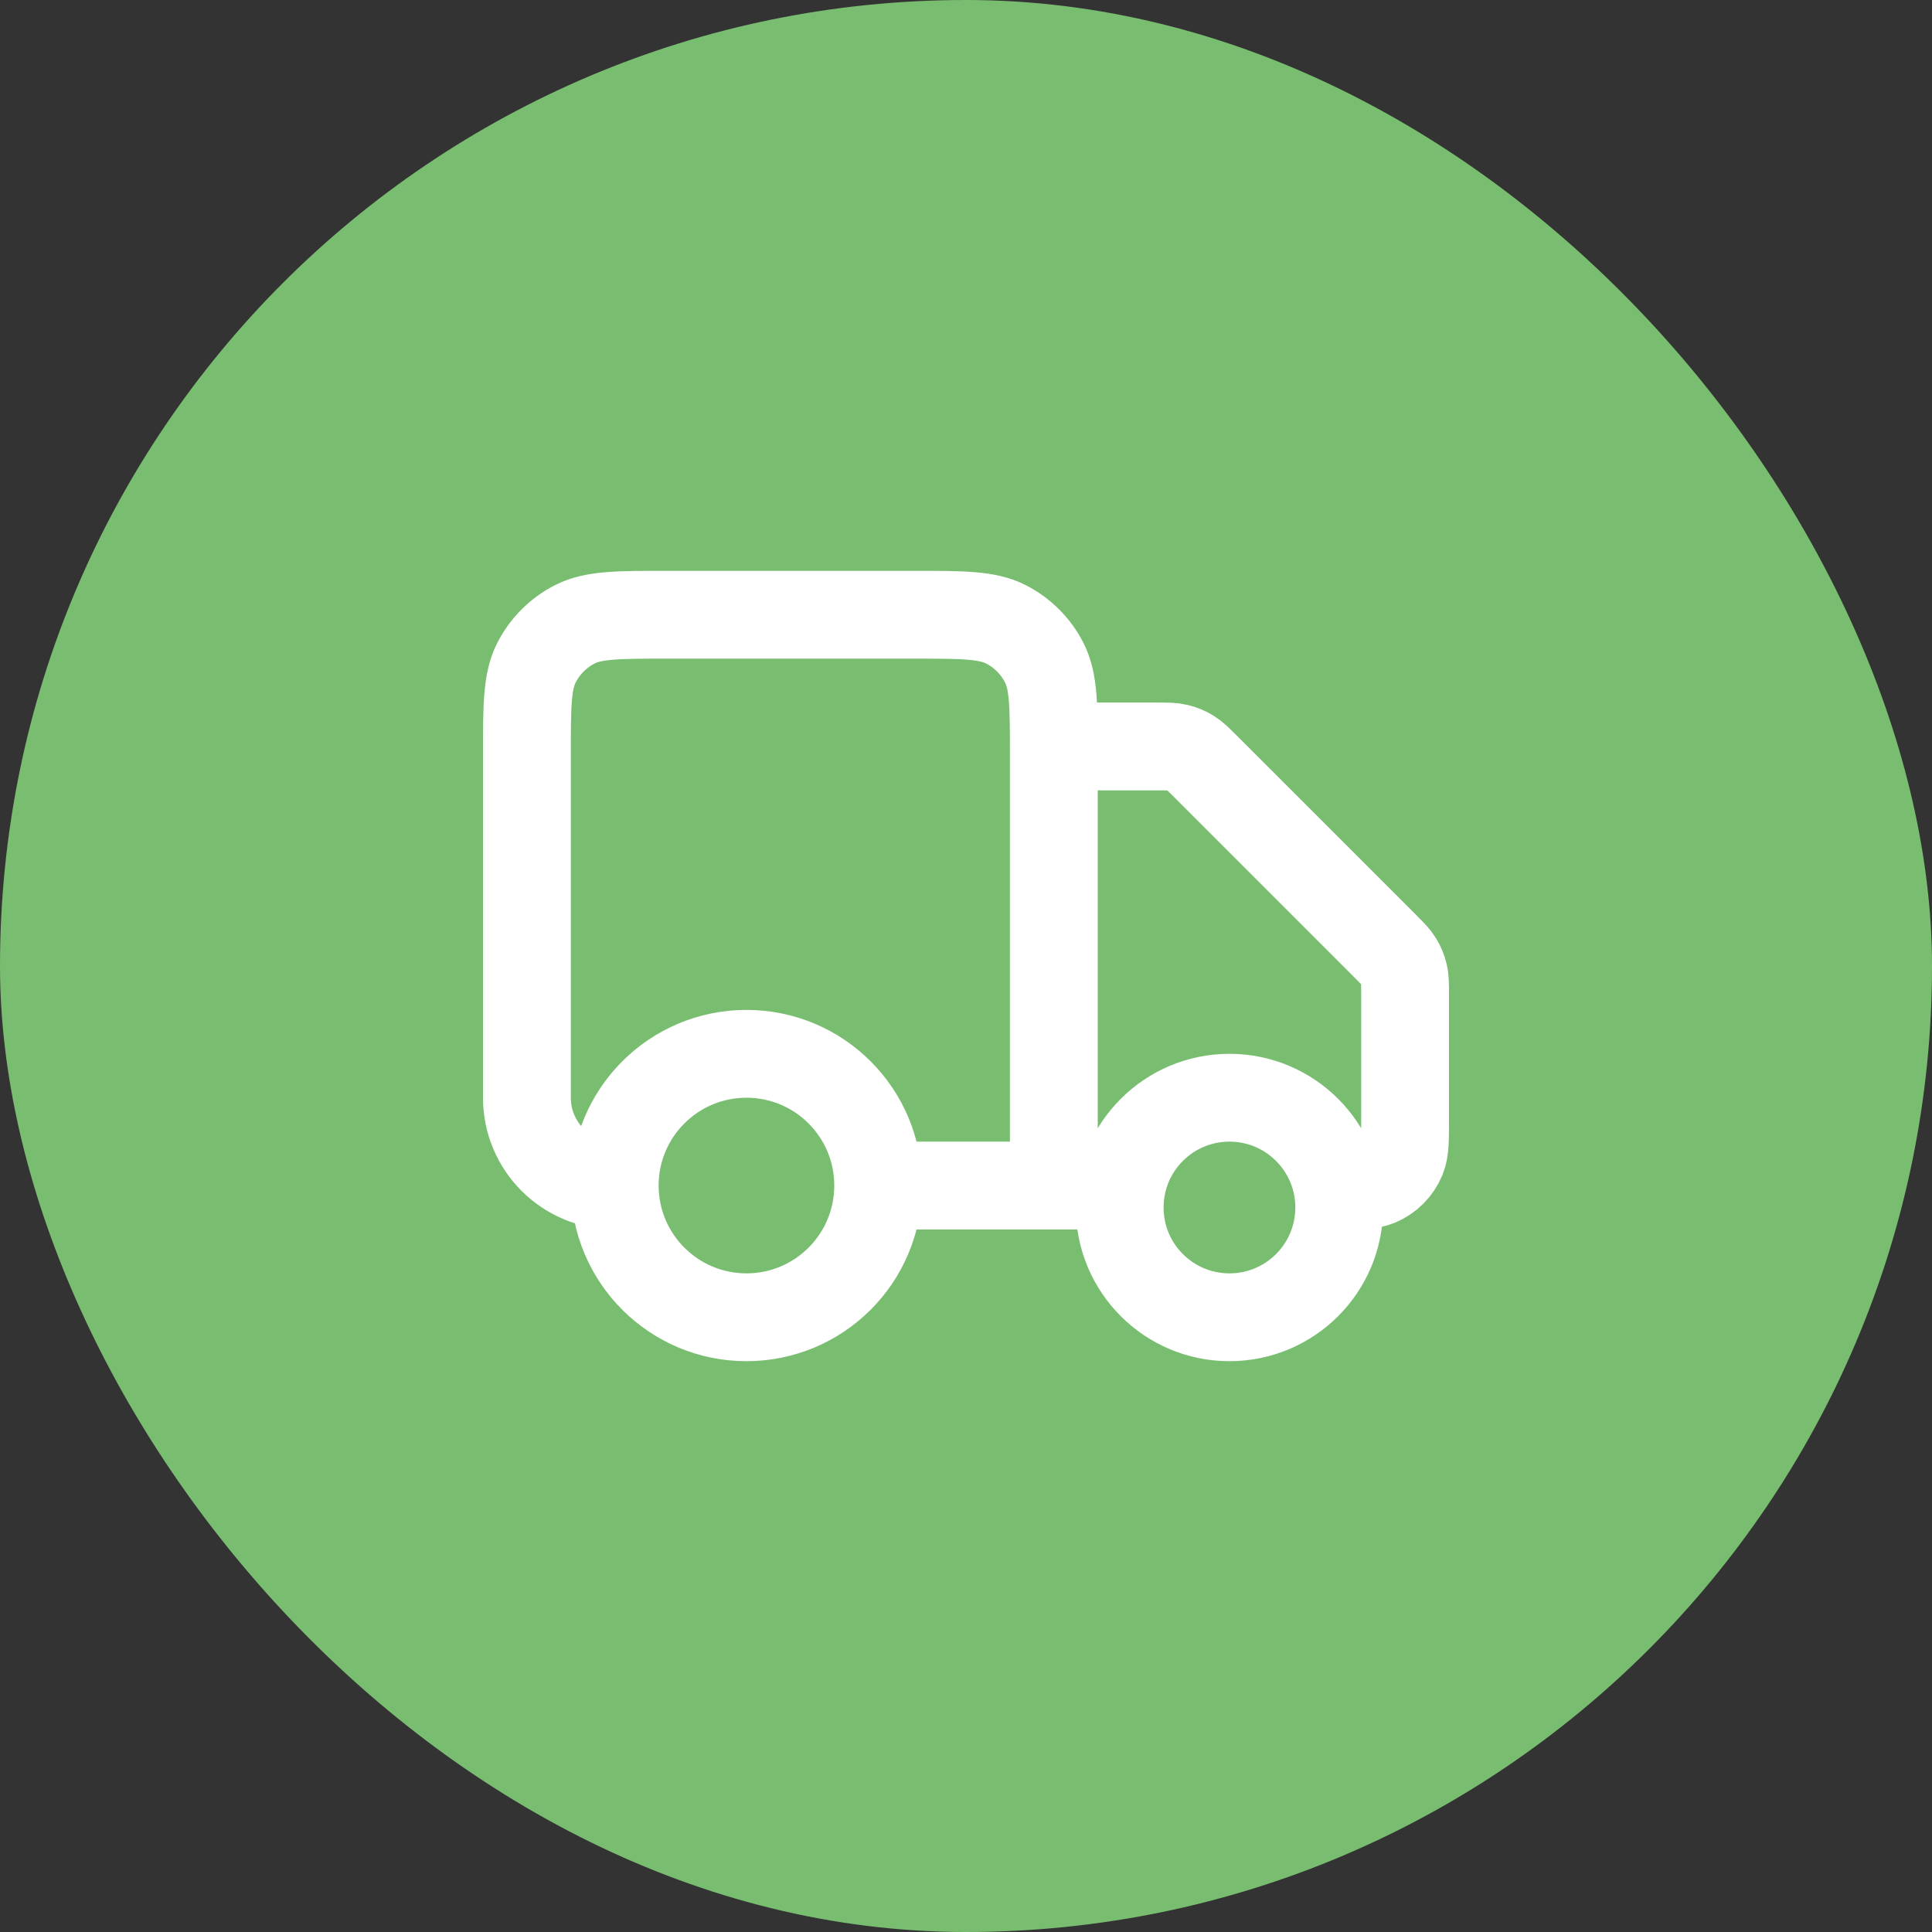
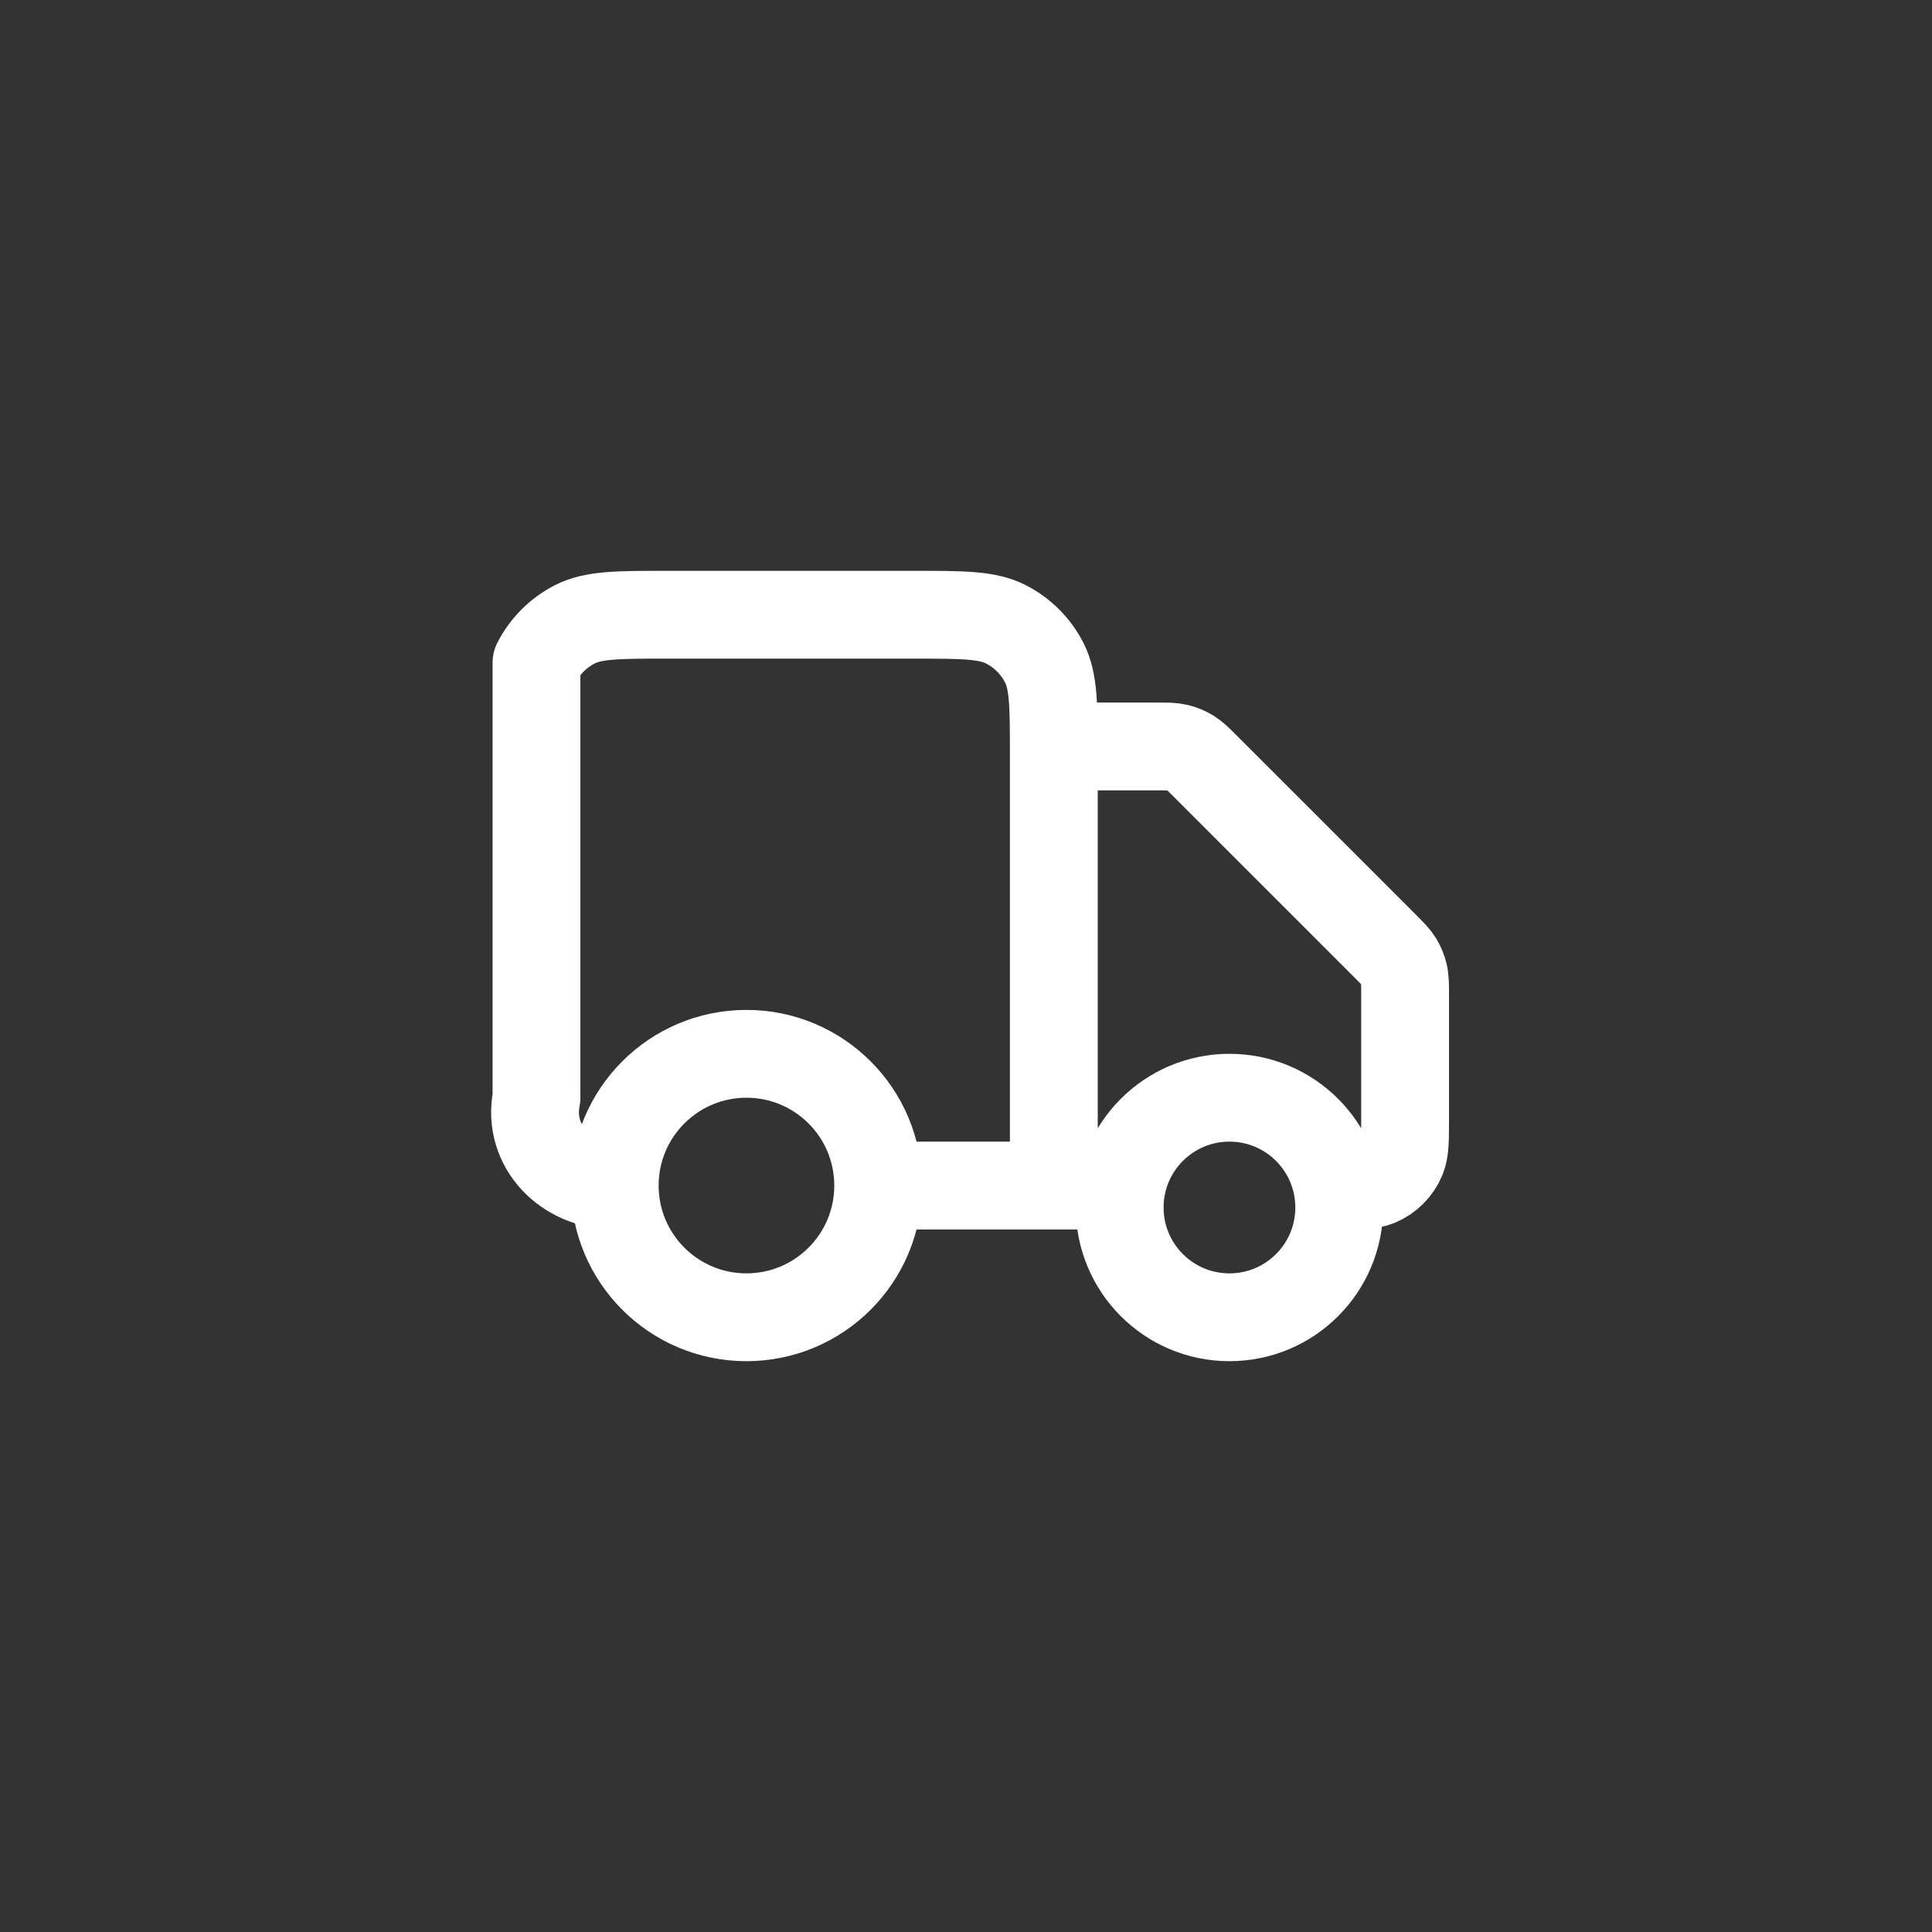
<svg xmlns="http://www.w3.org/2000/svg" width="44" height="44" viewBox="0 0 44 44" fill="none">
  <rect x="0" y="0" width="44" height="44" fill="#333333" stroke="none" />
-   <rect width="44" height="44" rx="22" fill="#79BE70" />
-   <path d="M24 17H26.337C26.582 17 26.704 17 26.819 17.028C26.921 17.052 27.019 17.093 27.108 17.147C27.209 17.209 27.296 17.296 27.469 17.469L31.531 21.531C31.704 21.704 31.791 21.791 31.853 21.892C31.907 21.981 31.948 22.079 31.972 22.181C32 22.296 32 22.418 32 22.663V25.5C32 25.966 32 26.199 31.924 26.383C31.822 26.628 31.628 26.822 31.383 26.924C31.199 27 30.966 27 30.5 27M25.5 27H24M24 27V17.2C24 16.08 24 15.52 23.782 15.092C23.59 14.716 23.284 14.41 22.908 14.218C22.48 14 21.92 14 20.8 14H15.2C14.08 14 13.52 14 13.092 14.218C12.716 14.41 12.41 14.716 12.218 15.092C12 15.52 12 16.08 12 17.2V25C12 26.105 12.895 27 14 27M24 27H20M20 27C20 28.657 18.657 30 17 30C15.343 30 14 28.657 14 27M20 27C20 25.343 18.657 24 17 24C15.343 24 14 25.343 14 27M30.5 27.5C30.5 28.881 29.381 30 28 30C26.619 30 25.5 28.881 25.5 27.5C25.5 26.119 26.619 25 28 25C29.381 25 30.5 26.119 30.5 27.5Z" stroke="white" stroke-width="2" stroke-linecap="round" stroke-linejoin="round" />
+   <path d="M24 17H26.337C26.582 17 26.704 17 26.819 17.028C26.921 17.052 27.019 17.093 27.108 17.147C27.209 17.209 27.296 17.296 27.469 17.469L31.531 21.531C31.704 21.704 31.791 21.791 31.853 21.892C31.907 21.981 31.948 22.079 31.972 22.181C32 22.296 32 22.418 32 22.663V25.5C32 25.966 32 26.199 31.924 26.383C31.822 26.628 31.628 26.822 31.383 26.924C31.199 27 30.966 27 30.5 27M25.5 27H24M24 27V17.2C24 16.08 24 15.52 23.782 15.092C23.59 14.716 23.284 14.41 22.908 14.218C22.48 14 21.92 14 20.8 14H15.2C14.08 14 13.52 14 13.092 14.218C12.716 14.41 12.41 14.716 12.218 15.092V25C12 26.105 12.895 27 14 27M24 27H20M20 27C20 28.657 18.657 30 17 30C15.343 30 14 28.657 14 27M20 27C20 25.343 18.657 24 17 24C15.343 24 14 25.343 14 27M30.5 27.5C30.5 28.881 29.381 30 28 30C26.619 30 25.5 28.881 25.5 27.5C25.5 26.119 26.619 25 28 25C29.381 25 30.5 26.119 30.5 27.5Z" stroke="white" stroke-width="2" stroke-linecap="round" stroke-linejoin="round" />
</svg>